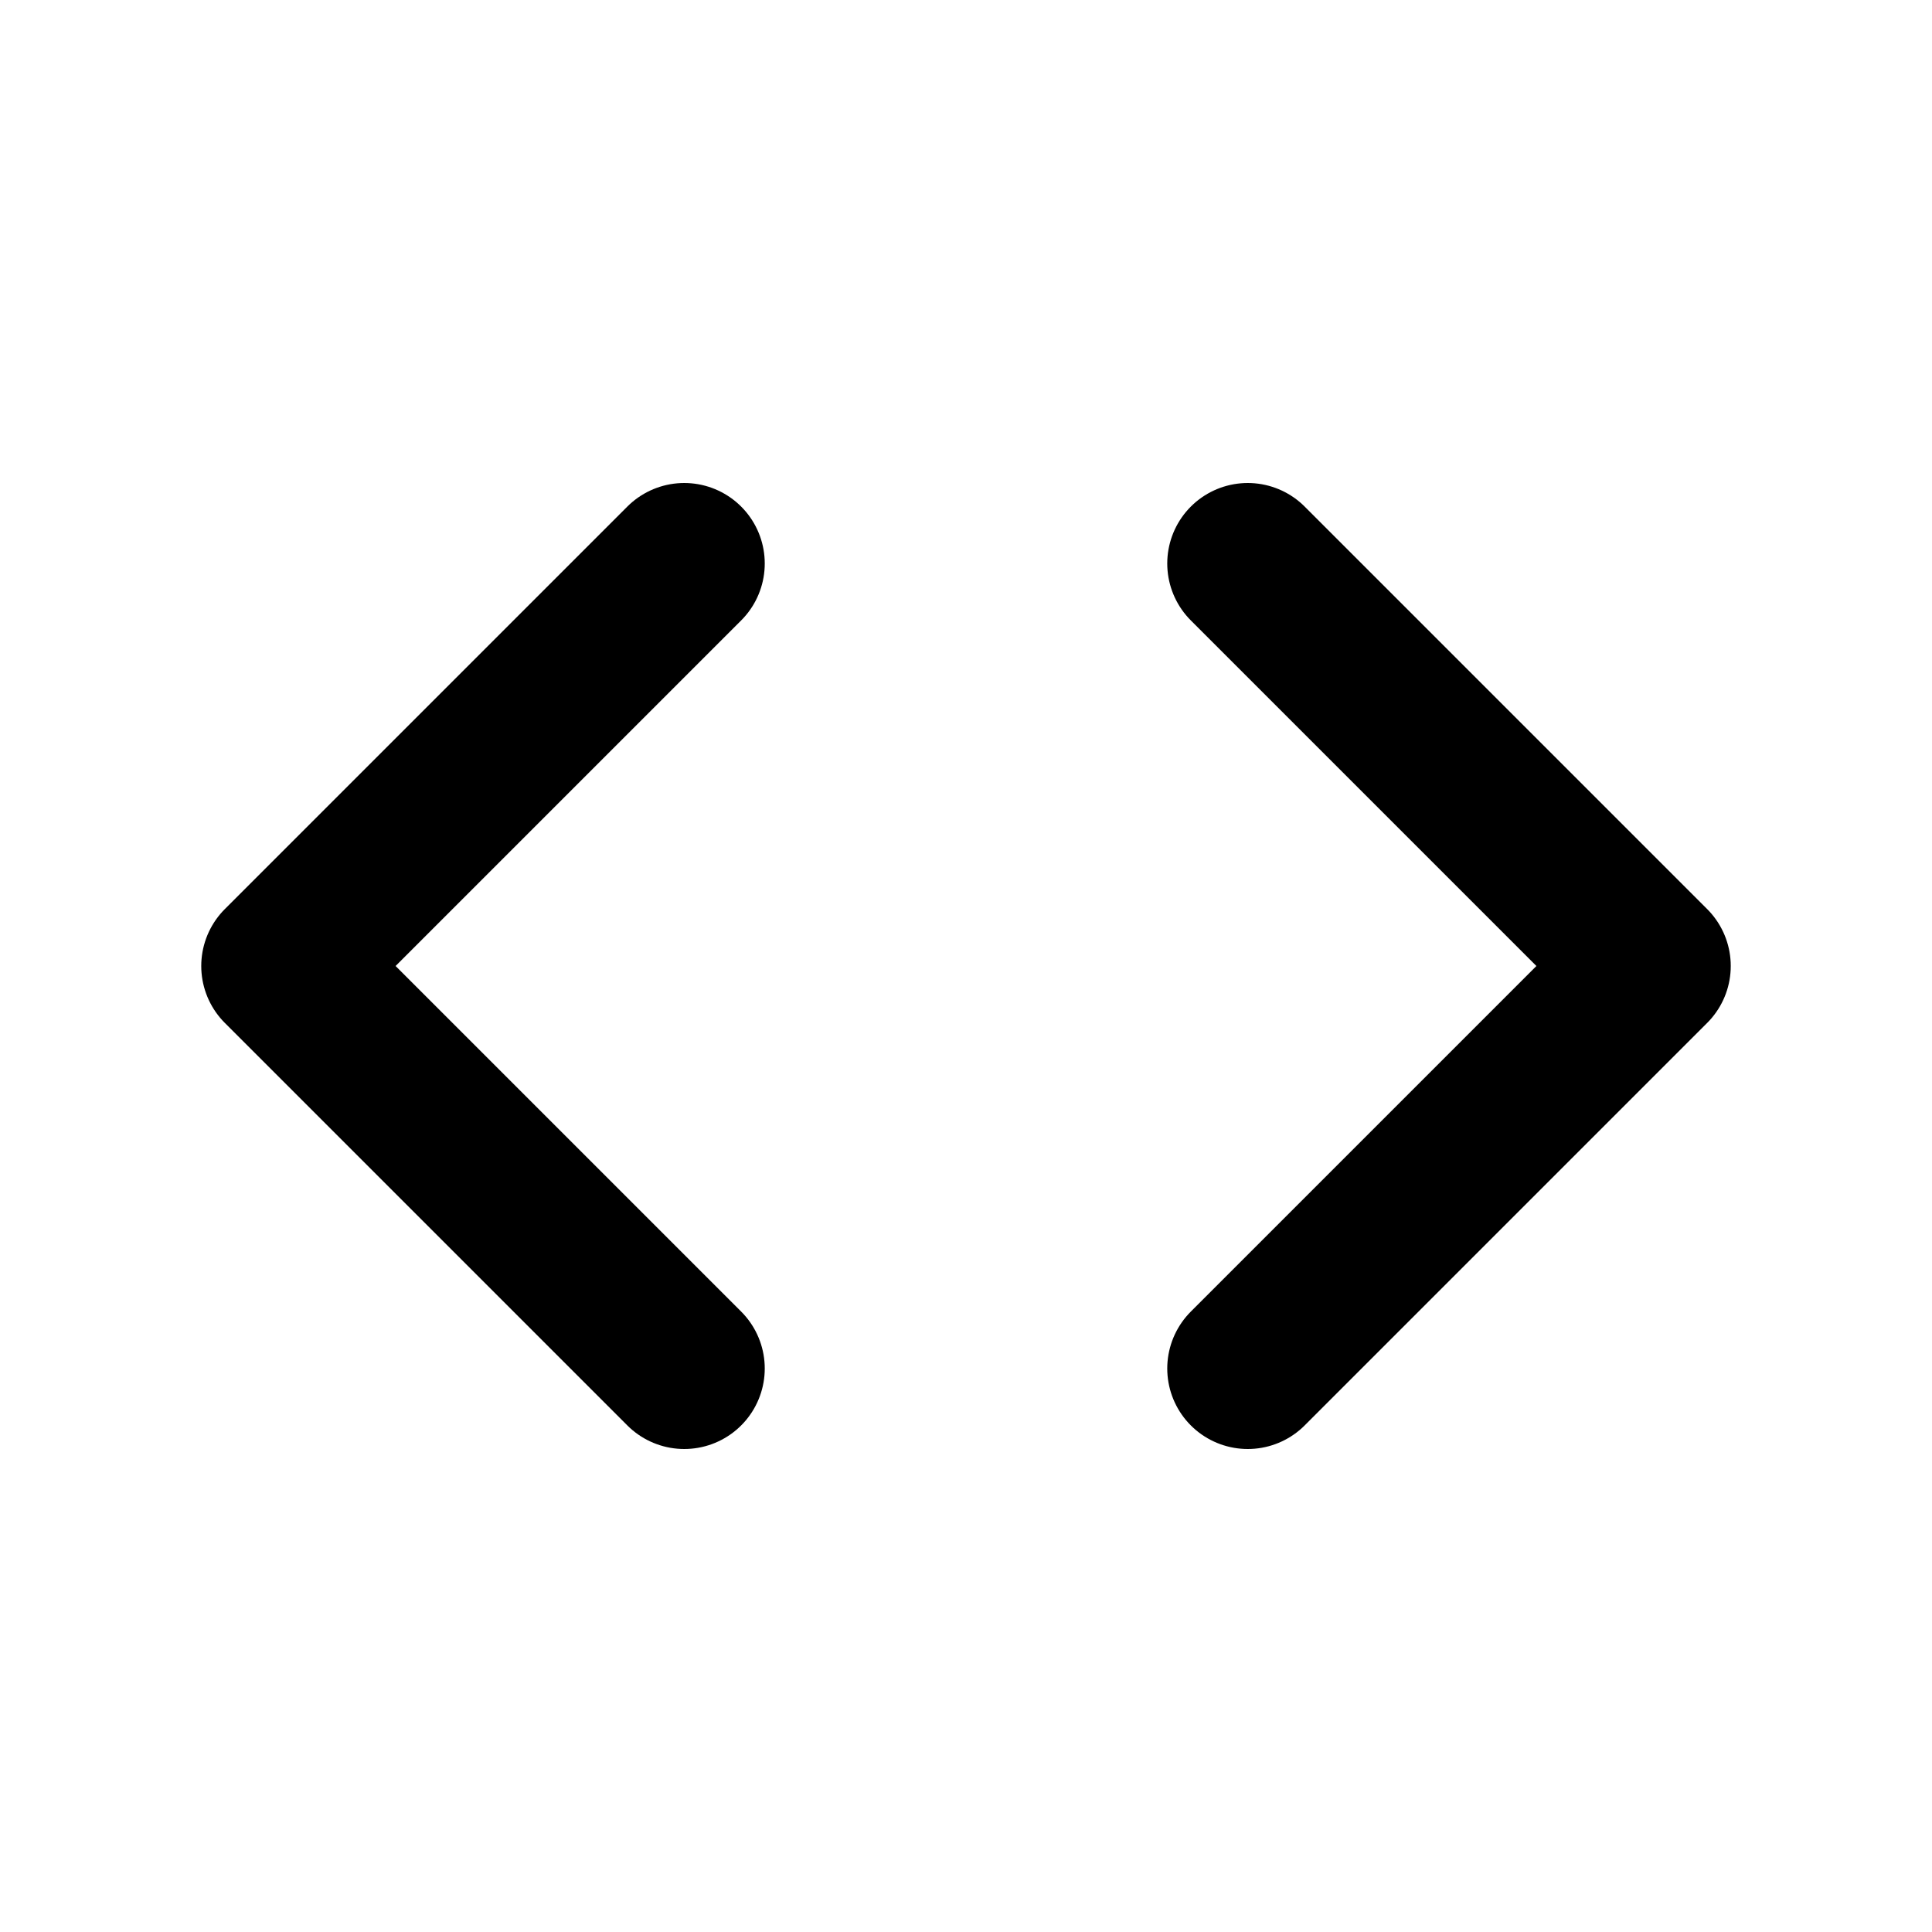
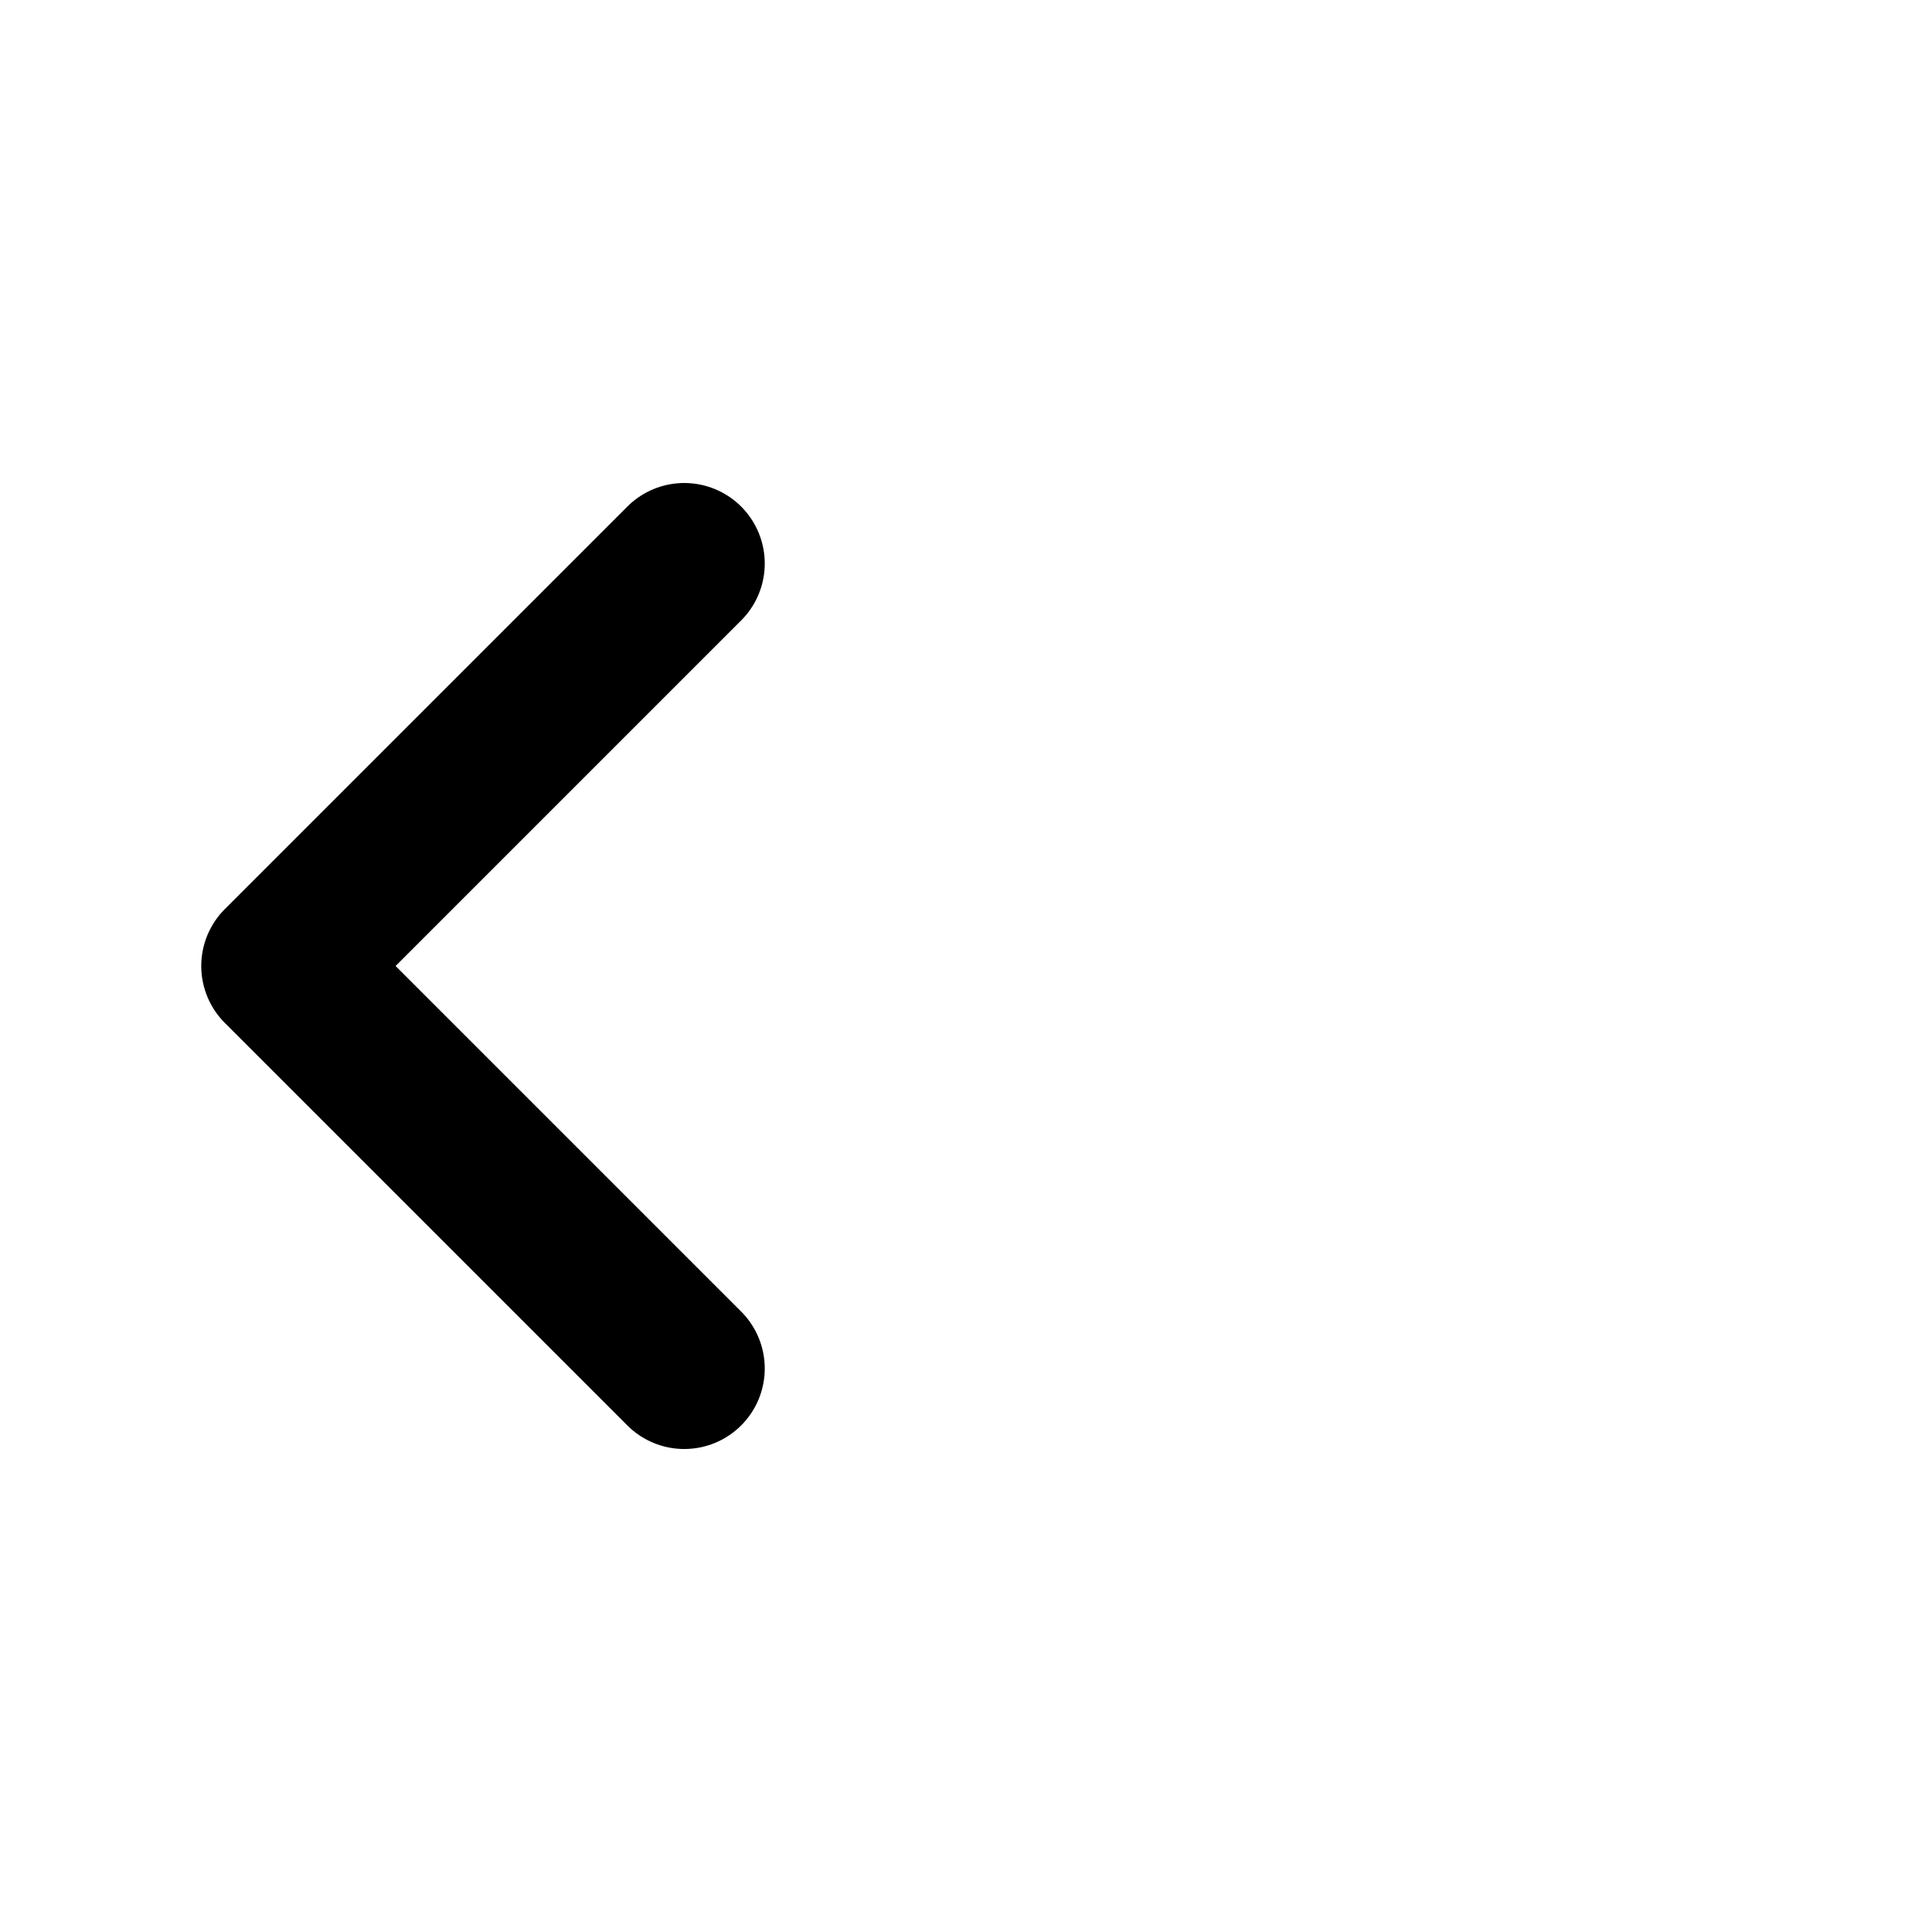
<svg xmlns="http://www.w3.org/2000/svg" width="800px" height="800px" viewBox="0 0 24 24">
  <title>i</title>
  <g id="Complete">
    <g id="Code">
      <g>
-         <polyline id="Right-2" data-name="Right" points="15.5 7 20.5 12 15.5 17" fill="none" stroke="#000000" stroke-linecap="round" stroke-linejoin="round" stroke-width="2" />
        <polyline id="Left-2" data-name="Left" points="8.5 7 3.5 12 8.5 17" fill="none" stroke="#000000" stroke-linecap="round" stroke-linejoin="round" stroke-width="2" />
      </g>
    </g>
  </g>
</svg>